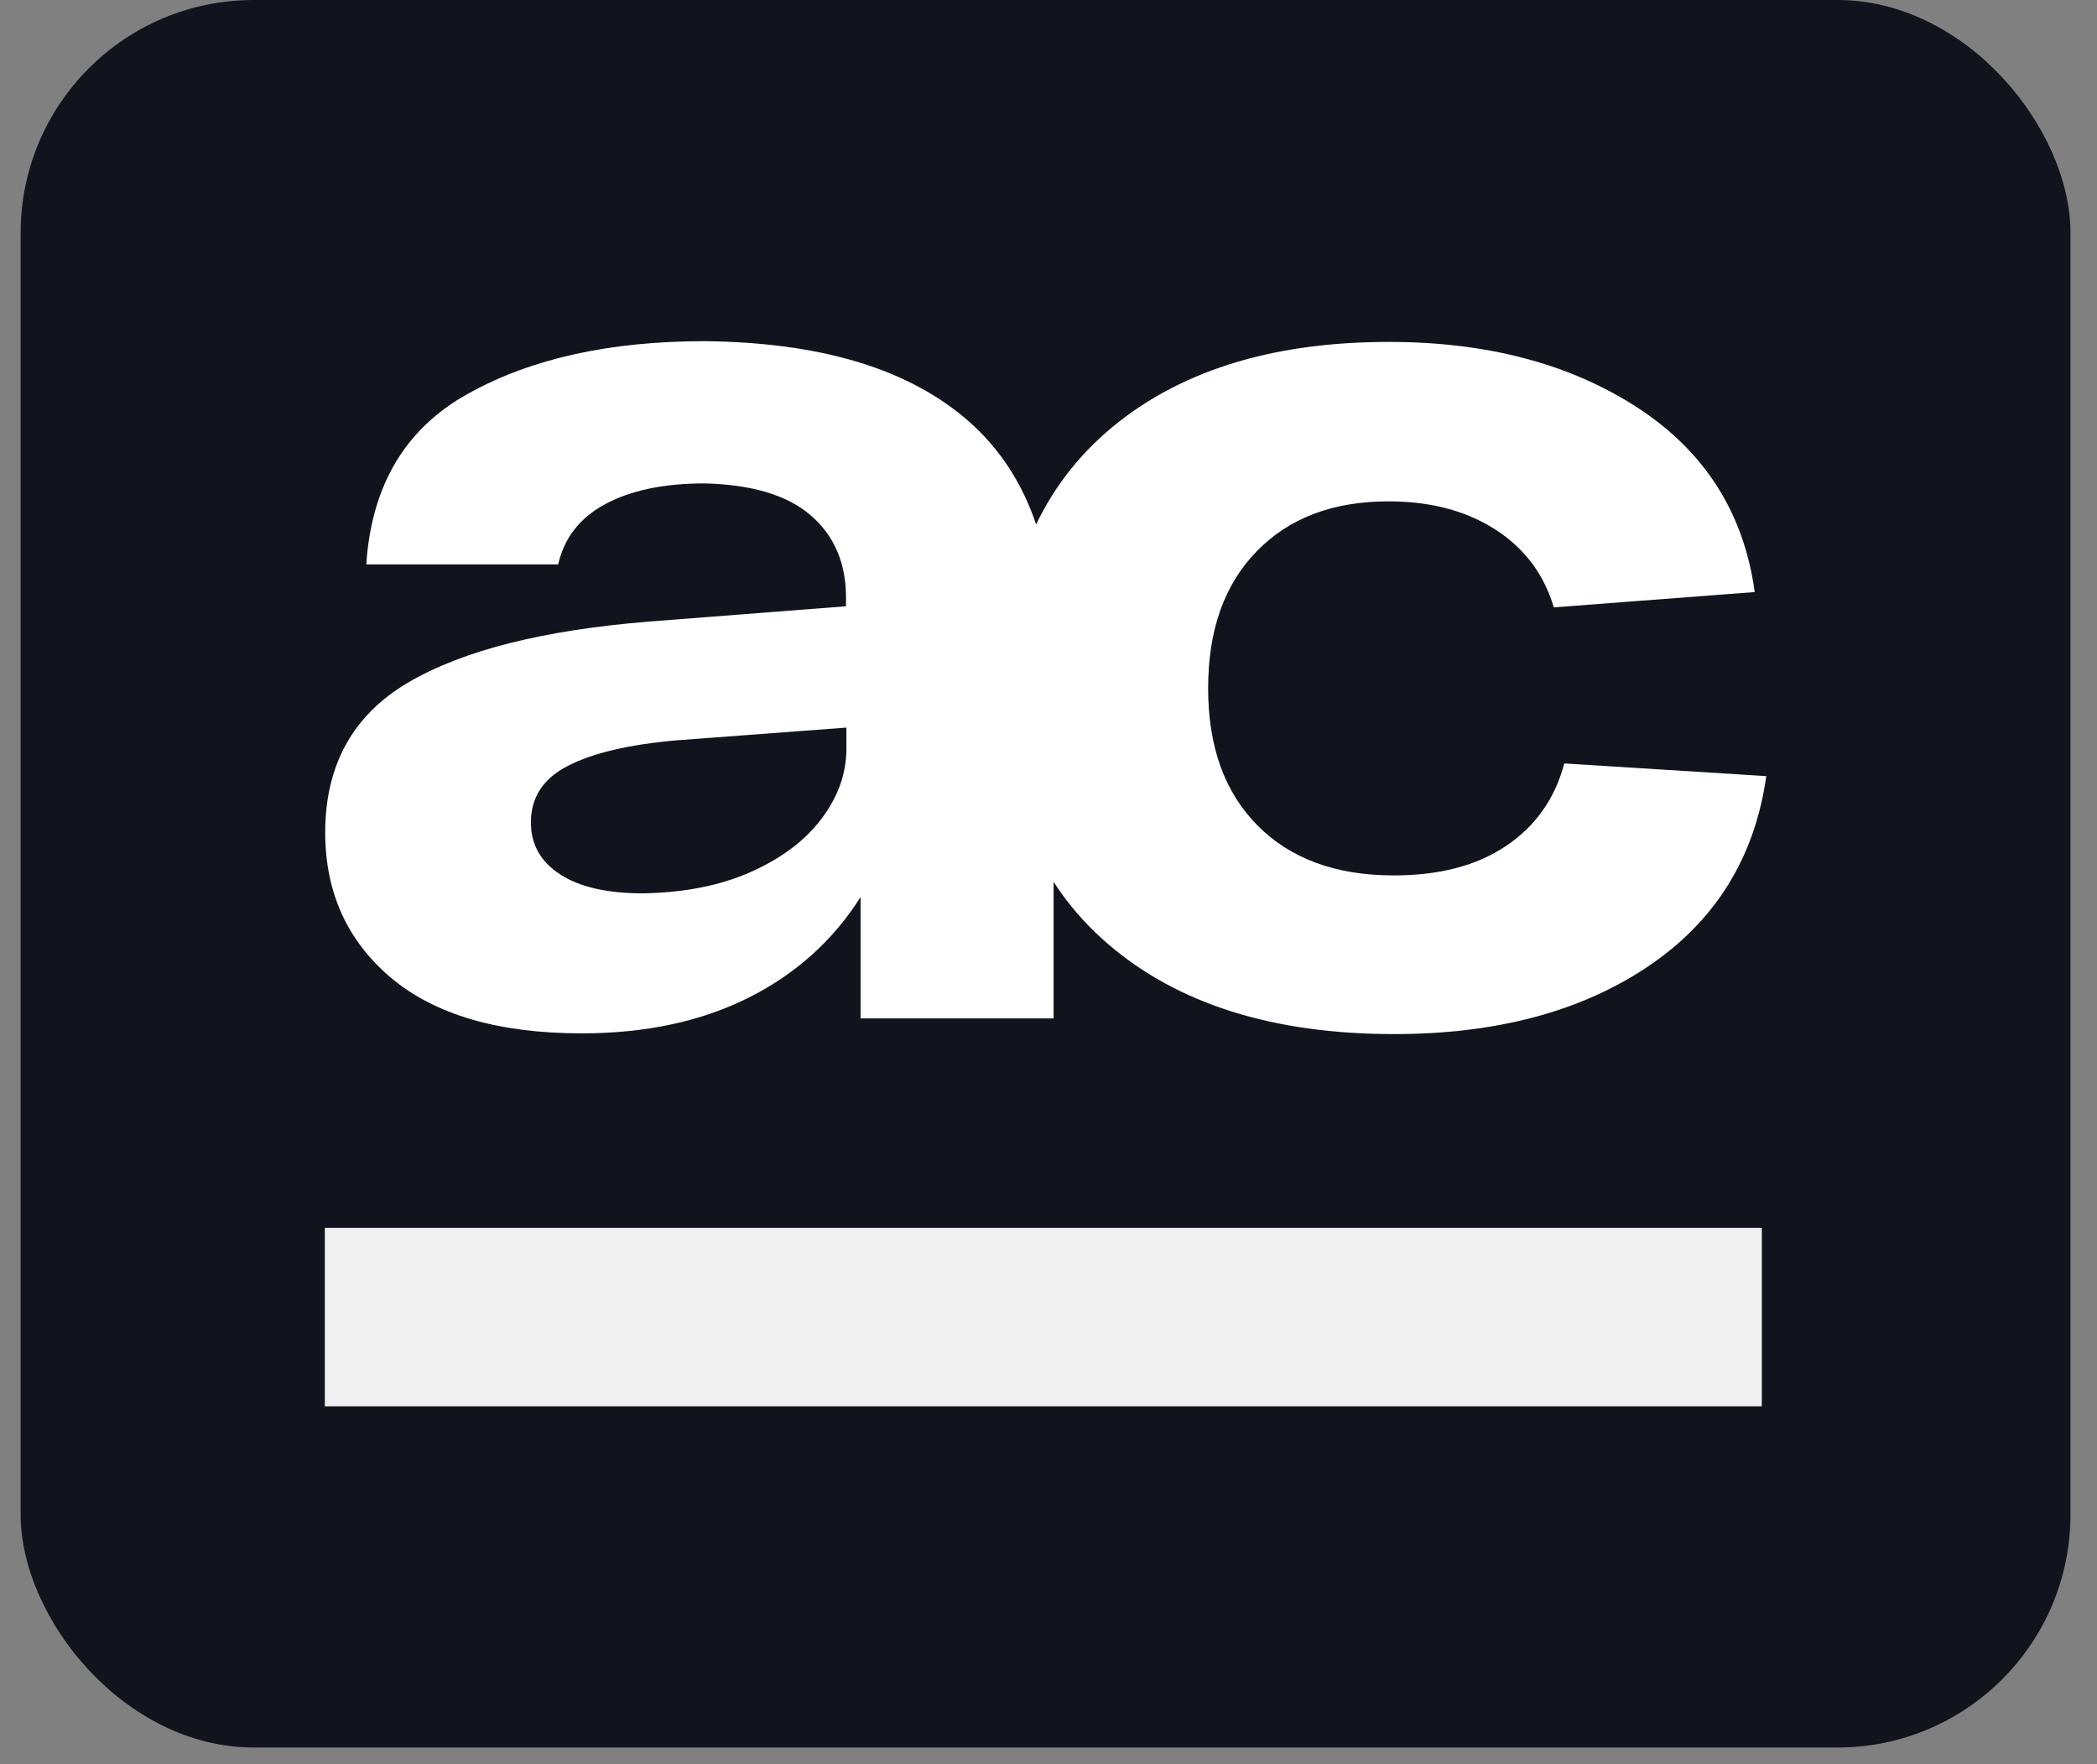
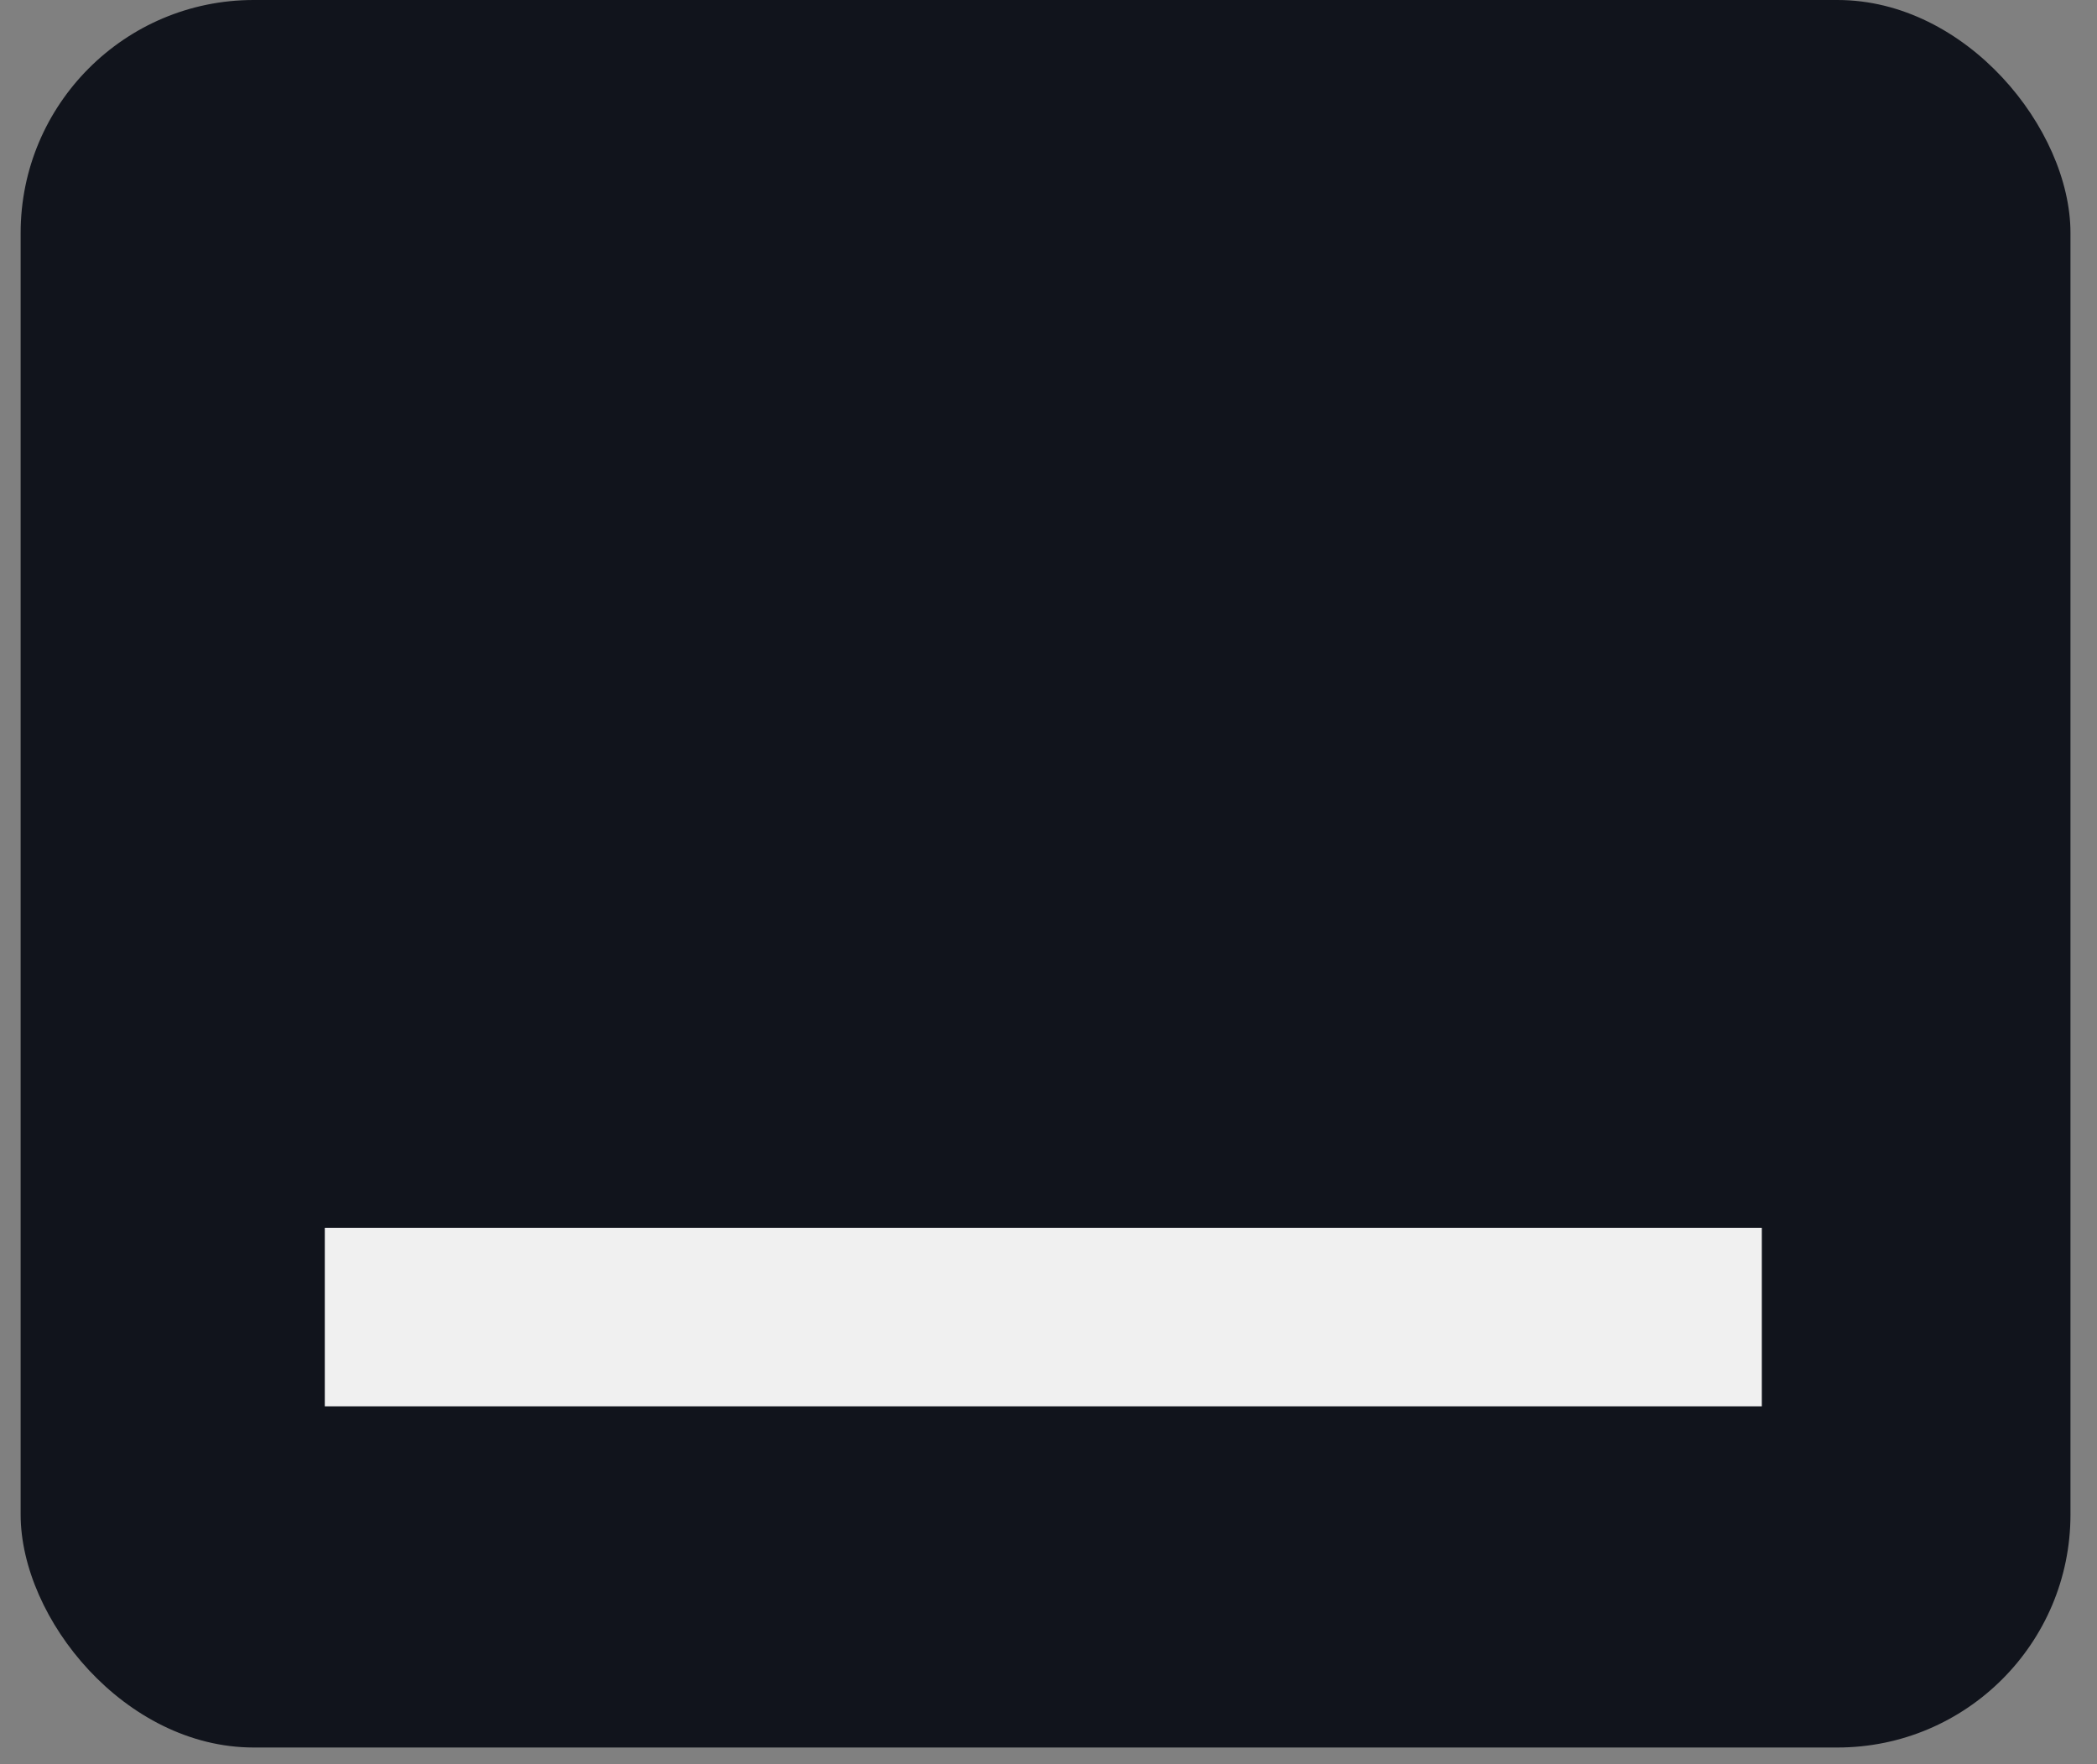
<svg xmlns="http://www.w3.org/2000/svg" width="63" height="53" viewBox="0 0 63 53" fill="none">
  <rect x="0" y="0" width="63" height="53" fill="#808080" stroke="none" />
  <rect x="0.62" width="61.583" height="52.5" rx="7" fill="#11141C" />
  <path d="M52.93 36.889H9.758V42.25H52.93V36.889Z" fill="#F0F0F0" />
-   <path d="M28.938 12.516C30.744 14.008 31.653 16.273 31.653 19.302V30.596H25.854V26.951C25.024 28.263 23.891 29.273 22.478 29.979C21.064 30.686 19.393 31.045 17.475 31.045C14.974 31.045 13.067 30.484 11.744 29.374C10.431 28.263 9.77 26.805 9.77 25.011C9.77 22.992 10.6 21.489 12.248 20.513C13.909 19.537 16.32 18.931 19.505 18.673L25.416 18.214V17.944C25.416 16.913 25.058 16.082 24.351 15.477C23.644 14.871 22.579 14.557 21.165 14.523C19.932 14.523 18.933 14.736 18.171 15.152C17.408 15.566 16.948 16.172 16.769 16.957H11.004C11.161 14.579 12.181 12.863 14.077 11.82C15.972 10.766 18.339 10.25 21.165 10.25C24.541 10.284 27.133 11.024 28.938 12.516ZM22.523 26.211C23.442 25.807 24.16 25.28 24.665 24.618C25.17 23.956 25.428 23.25 25.428 22.498V21.859L20.347 22.24C18.911 22.364 17.812 22.622 17.072 23.003C16.32 23.384 15.95 23.956 15.95 24.708C15.95 25.369 16.241 25.886 16.825 26.267C17.408 26.648 18.238 26.839 19.326 26.839C20.537 26.816 21.603 26.614 22.523 26.211Z" fill="white" />
-   <path d="M49.509 29.037C47.49 30.394 44.944 31.067 41.882 31.067C38.237 31.067 35.376 30.159 33.279 28.353C31.182 26.547 30.127 23.99 30.127 20.67C30.127 17.361 31.159 14.804 33.234 12.987C35.309 11.181 38.136 10.272 41.725 10.272C44.686 10.272 47.176 10.934 49.195 12.246C51.214 13.559 52.392 15.409 52.717 17.787L46.682 18.247C46.38 17.238 45.785 16.453 44.899 15.892C44.013 15.331 42.947 15.062 41.714 15.062C40.042 15.062 38.719 15.566 37.754 16.565C36.779 17.563 36.296 18.931 36.296 20.681C36.296 22.431 36.79 23.799 37.777 24.797C38.764 25.796 40.132 26.3 41.871 26.3C43.239 26.3 44.361 26.009 45.247 25.414C46.133 24.82 46.716 23.99 46.996 22.936L53.065 23.317C52.717 25.773 51.528 27.68 49.509 29.037Z" fill="white" />
</svg>